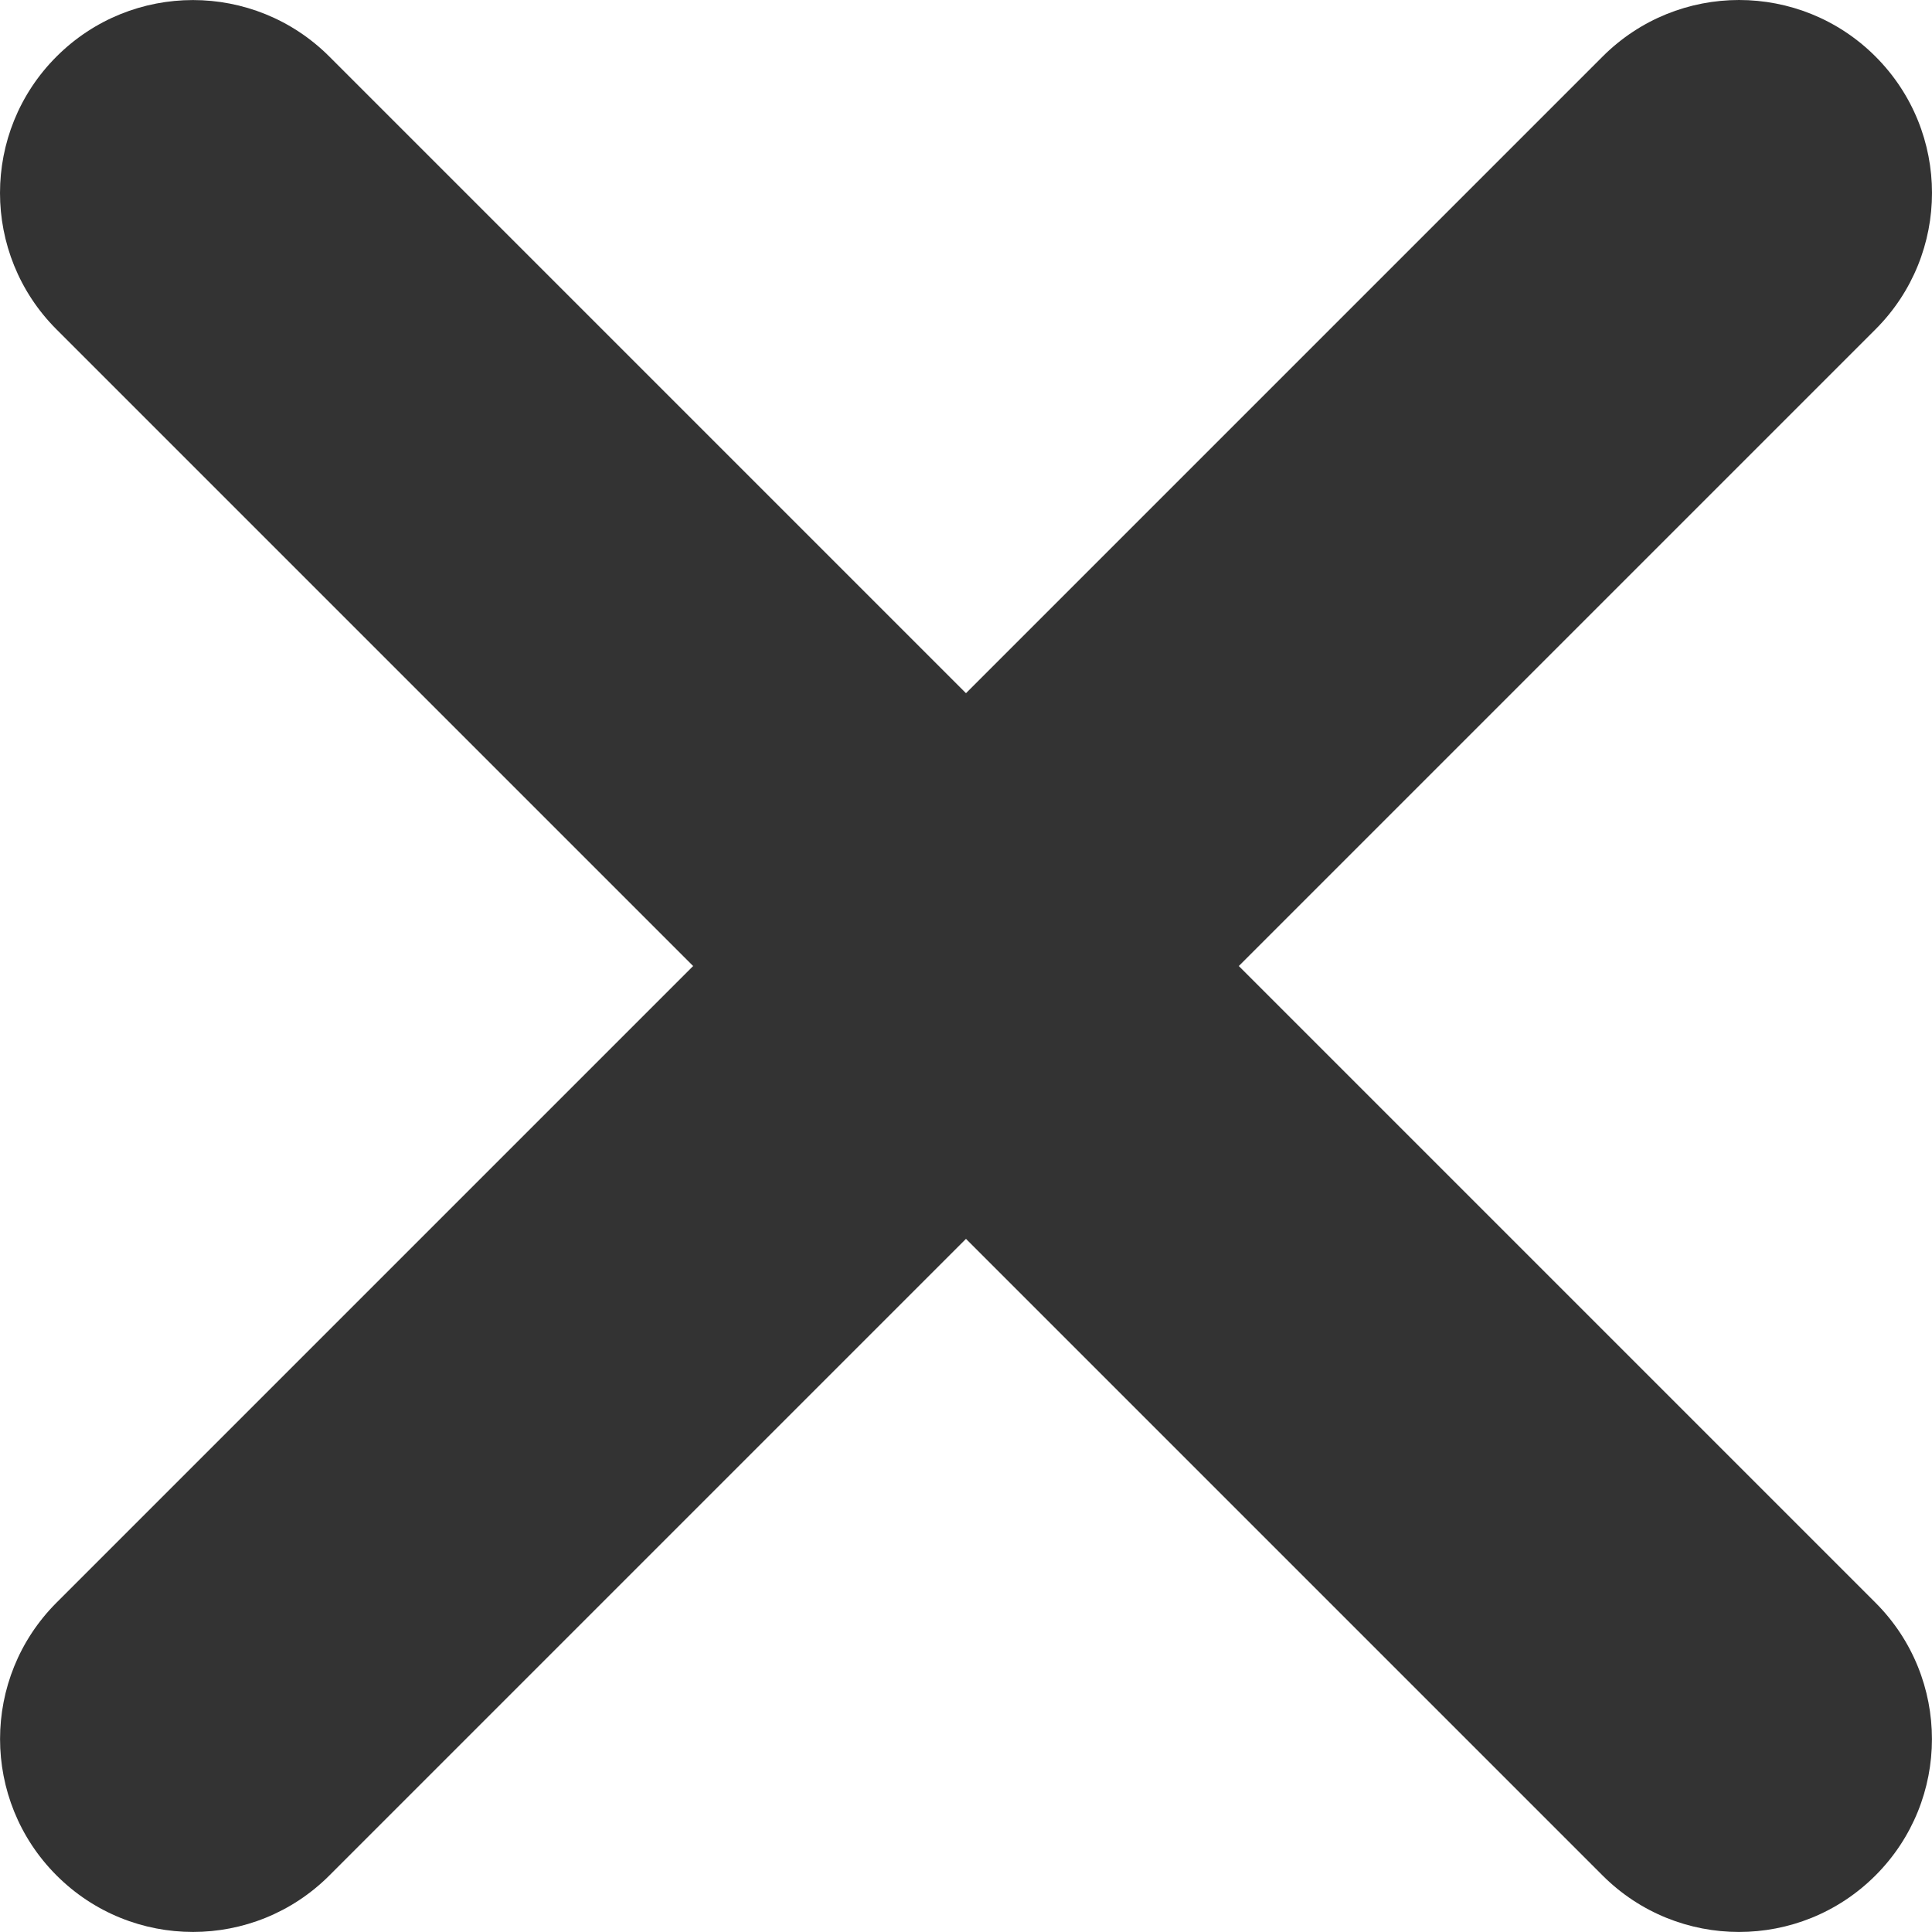
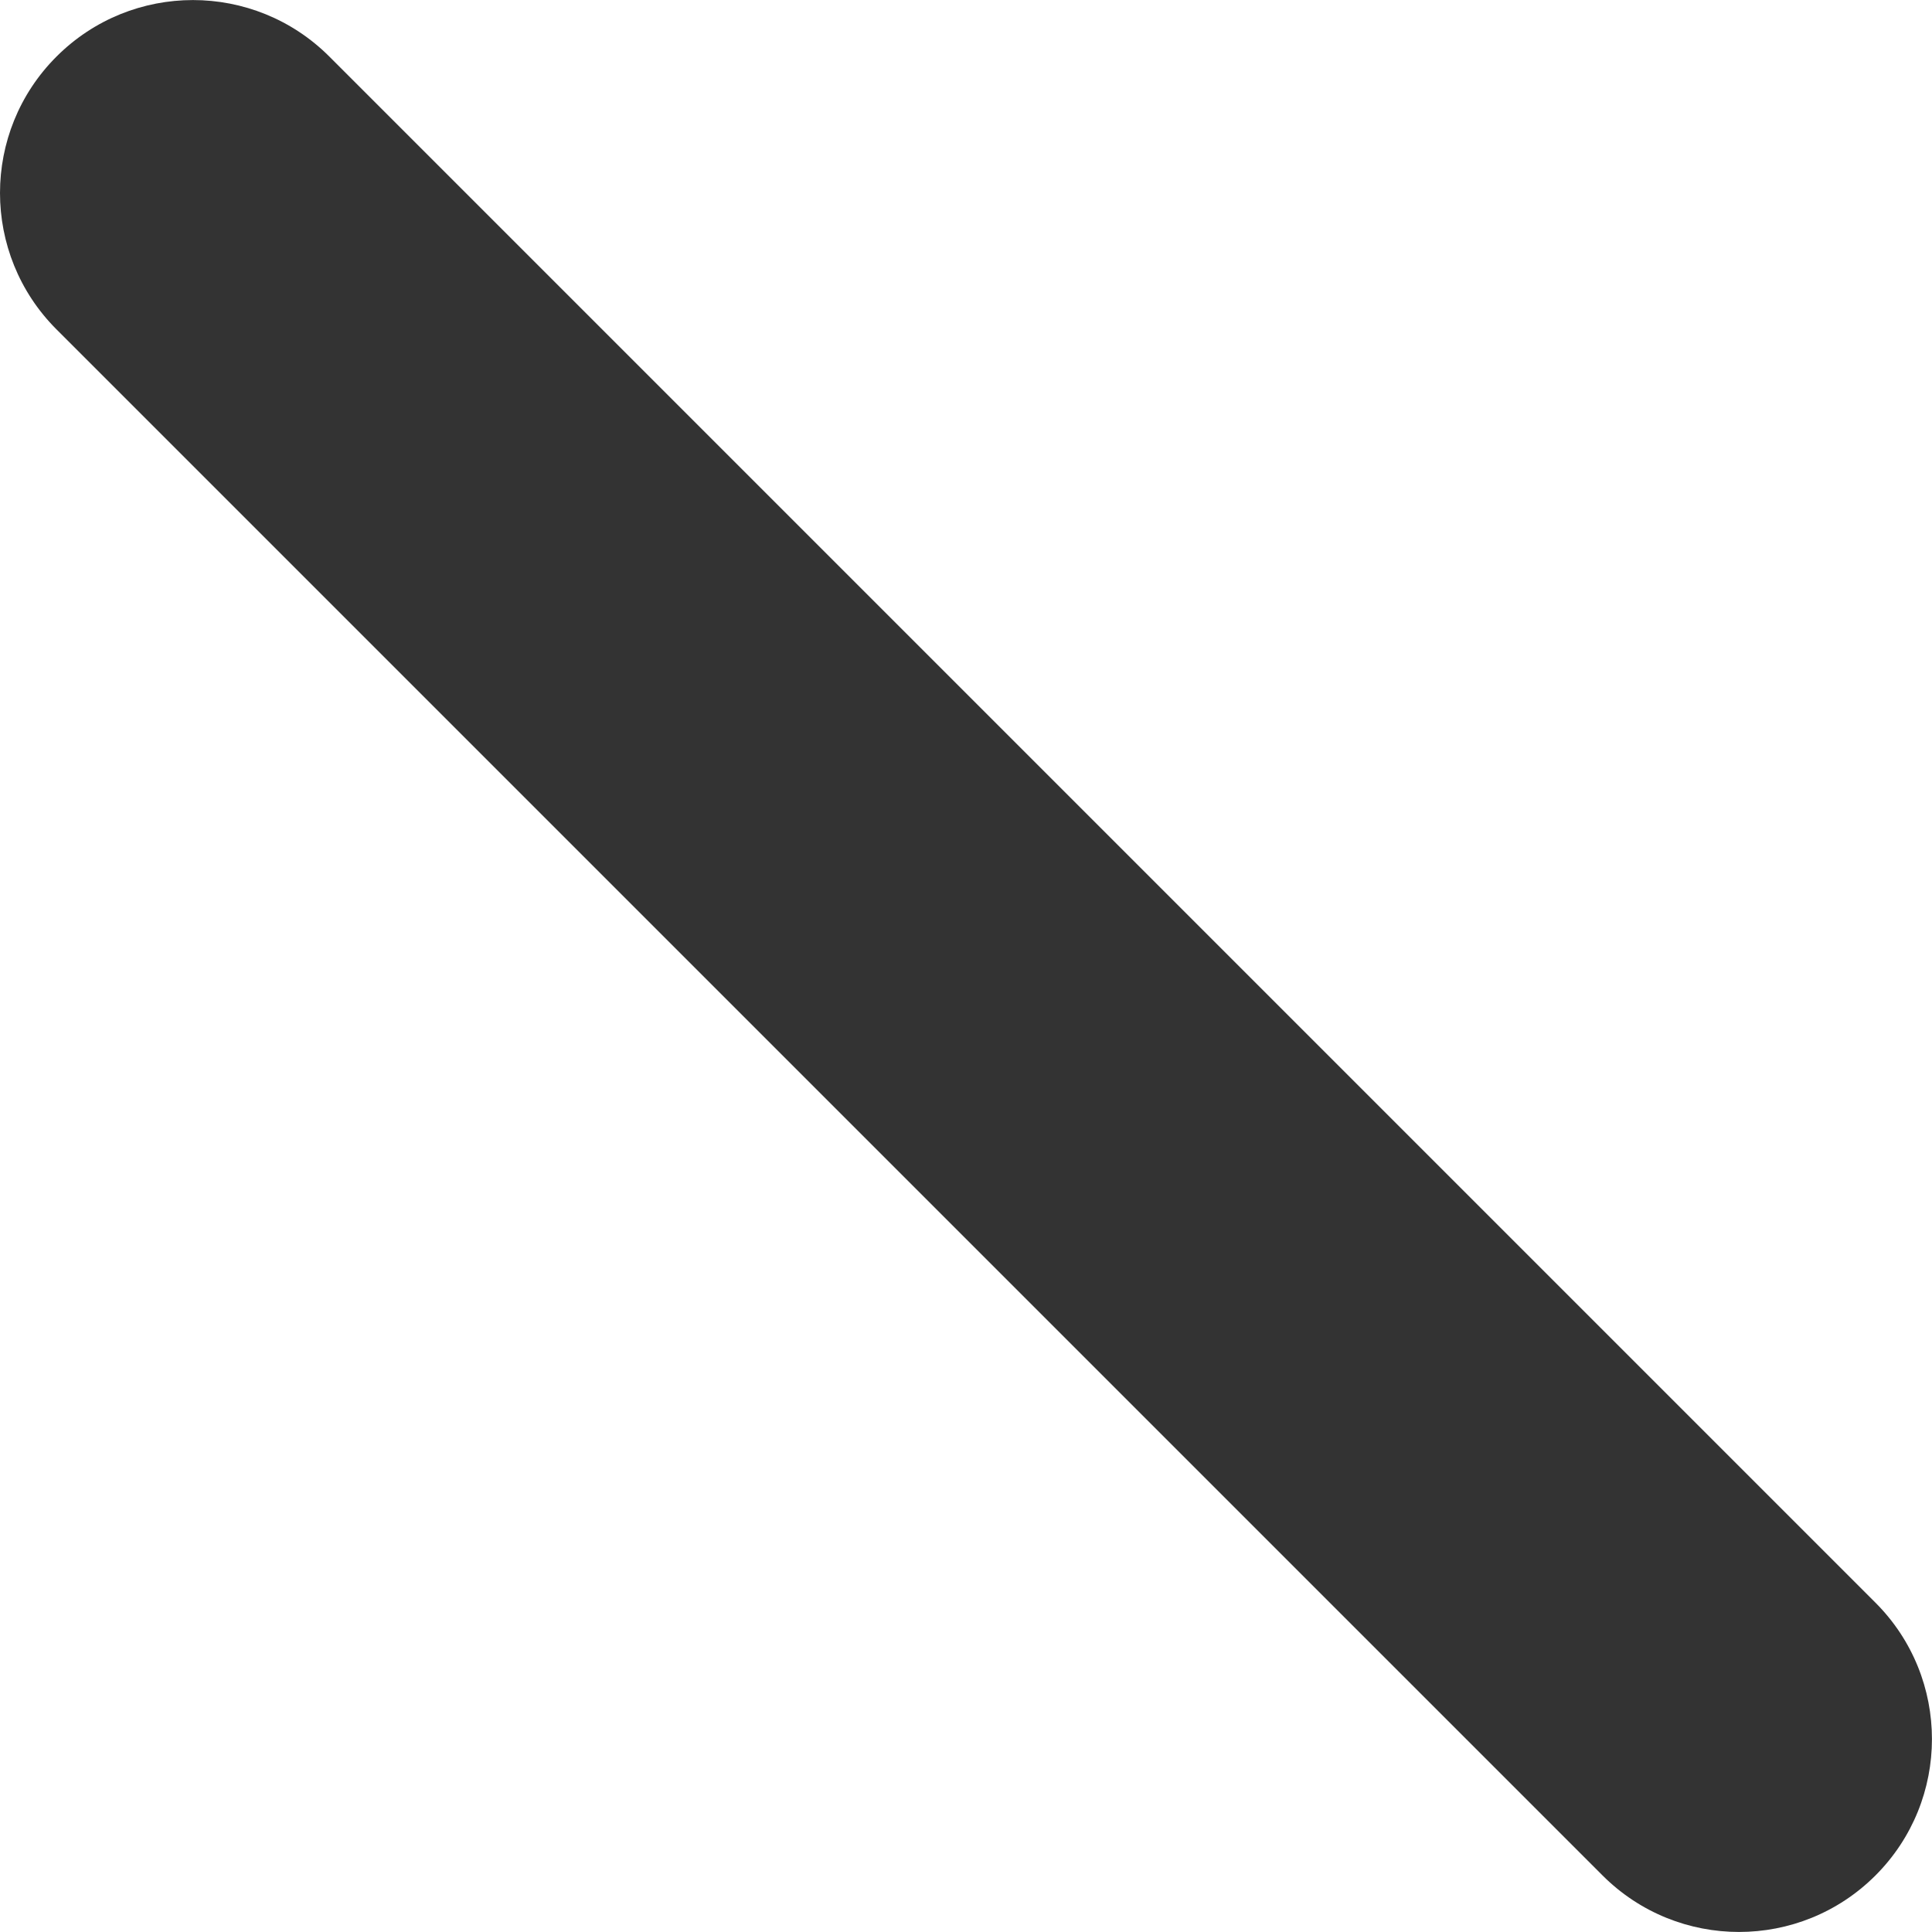
<svg xmlns="http://www.w3.org/2000/svg" width="36" height="36" viewBox="0 0 36 36" fill="#333">
  <path d="M1.053 6.138C-0.351 4.734 -0.351 2.457 1.053 1.054C2.457 -0.35 4.733 -0.35 6.137 1.054L34.946 29.863C36.35 31.267 36.35 33.543 34.946 34.947C33.542 36.35 31.266 36.35 29.862 34.947L1.053 6.138Z" fill="#333333" />
-   <path d="M29.863 1.053C31.267 -0.351 33.543 -0.351 34.947 1.053C36.351 2.457 36.351 4.733 34.947 6.137L6.138 34.946C4.734 36.35 2.458 36.35 1.054 34.946C-0.35 33.542 -0.35 31.266 1.054 29.862L29.863 1.053Z" fill="#333333" />
</svg>